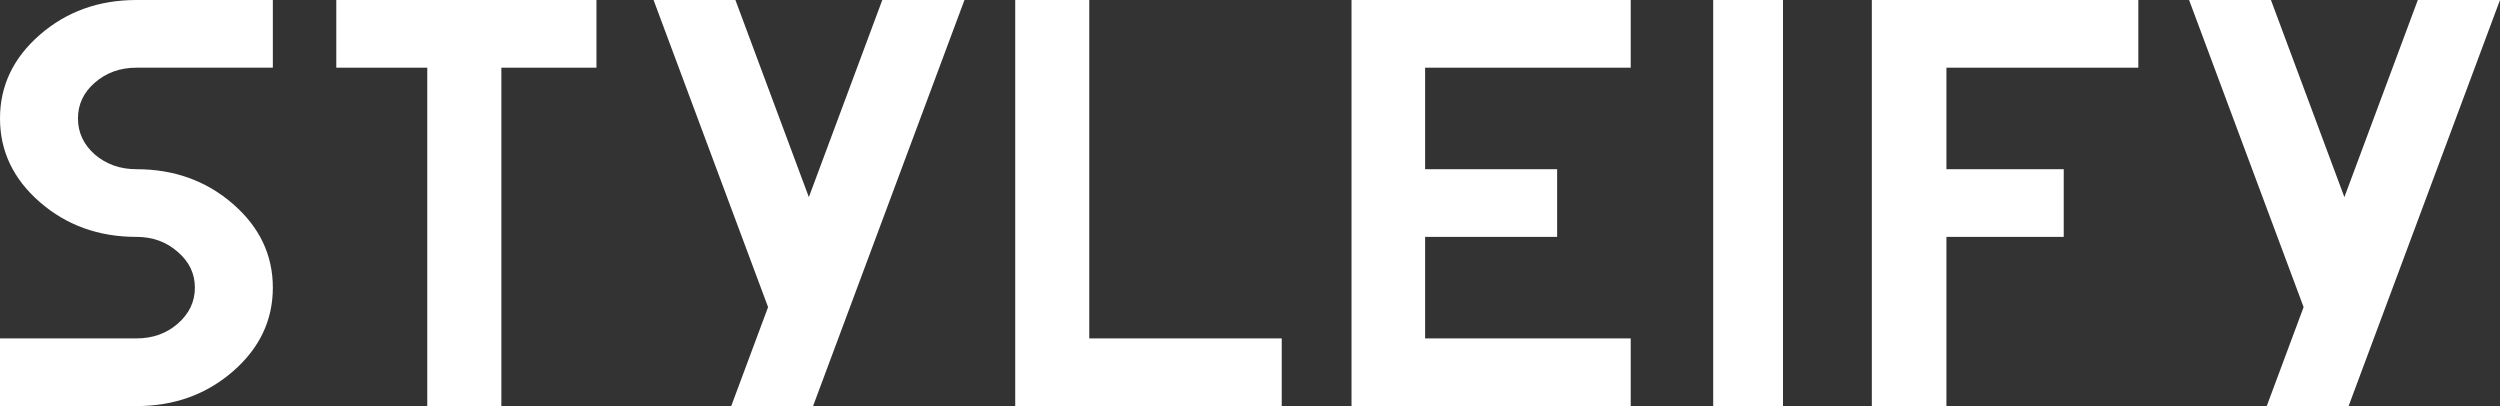
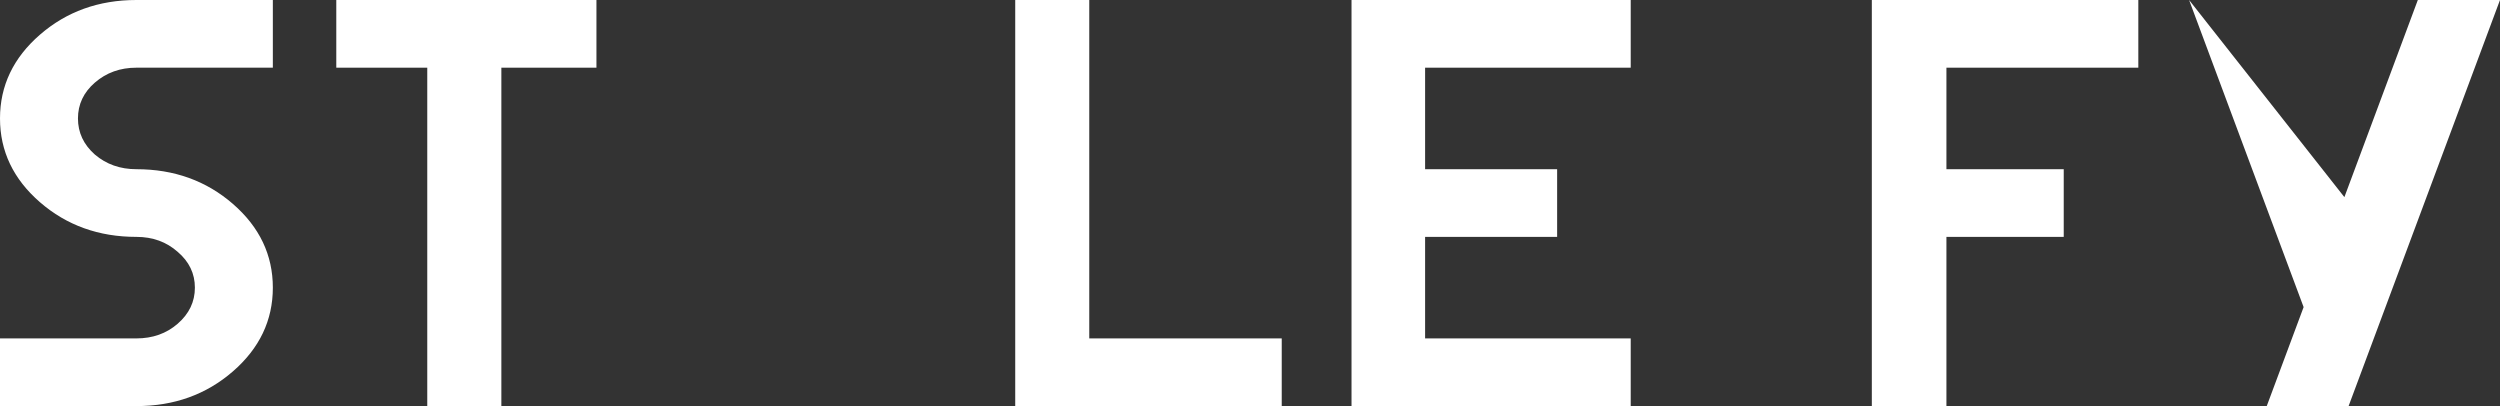
<svg xmlns="http://www.w3.org/2000/svg" width="394" height="64" viewBox="0 0 394 64" fill="none">
  <rect x="0" y="0" width="394" height="64" fill="#333333" stroke="none" />
  <path d="M337 0V10.667H306.757V26.667H325.243V37.333H306.757V64H295V0L337 0Z" fill="white" />
-   <path d="M281 64H270V0H281V64Z" fill="white" />
  <path d="M257 0V10.667H224.596V26.667H245.404V37.333H224.596V53.333H257V64H213V0L257 0Z" fill="white" />
  <path d="M160 0H171.667V53.333H202V64H160V0Z" fill="white" />
-   <path d="M127.475 31.067L139.049 0H152L128.137 64H115.237L121.05 48.4L114.931 32L103 0H115.9L127.475 31.067Z" fill="white" />
  <path d="M94 0V10.667H79.014V64H67.337V10.667H53V0H94Z" fill="white" />
  <path d="M21.5 0H43V10.667H21.5C18.941 10.667 16.756 11.452 14.948 13.022C13.173 14.563 12.286 16.444 12.286 18.667C12.286 20.889 13.173 22.785 14.948 24.356C16.756 25.896 18.941 26.667 21.5 26.667C27.438 26.667 32.506 28.489 36.704 32.133C40.901 35.778 43 40.178 43 45.333C43 50.489 40.901 54.889 36.704 58.533C32.506 62.178 27.438 64 21.5 64H0V53.333H21.5C24.059 53.333 26.227 52.563 28.001 51.022C29.81 49.452 30.714 47.556 30.714 45.333C30.714 43.111 29.81 41.23 28.001 39.689C26.227 38.118 24.059 37.333 21.5 37.333C15.562 37.333 10.494 35.511 6.296 31.867C2.099 28.222 0 23.822 0 18.667C0 13.511 2.099 9.111 6.296 5.467C10.494 1.822 15.562 0 21.5 0Z" fill="white" />
-   <path d="M369.475 31.067L381.049 0H394L370.137 64H357.237L363.05 48.4L356.931 32L345 0H357.9L369.475 31.067Z" fill="white" />
+   <path d="M369.475 31.067L381.049 0H394L370.137 64H357.237L363.05 48.4L356.931 32L345 0L369.475 31.067Z" fill="white" />
</svg>